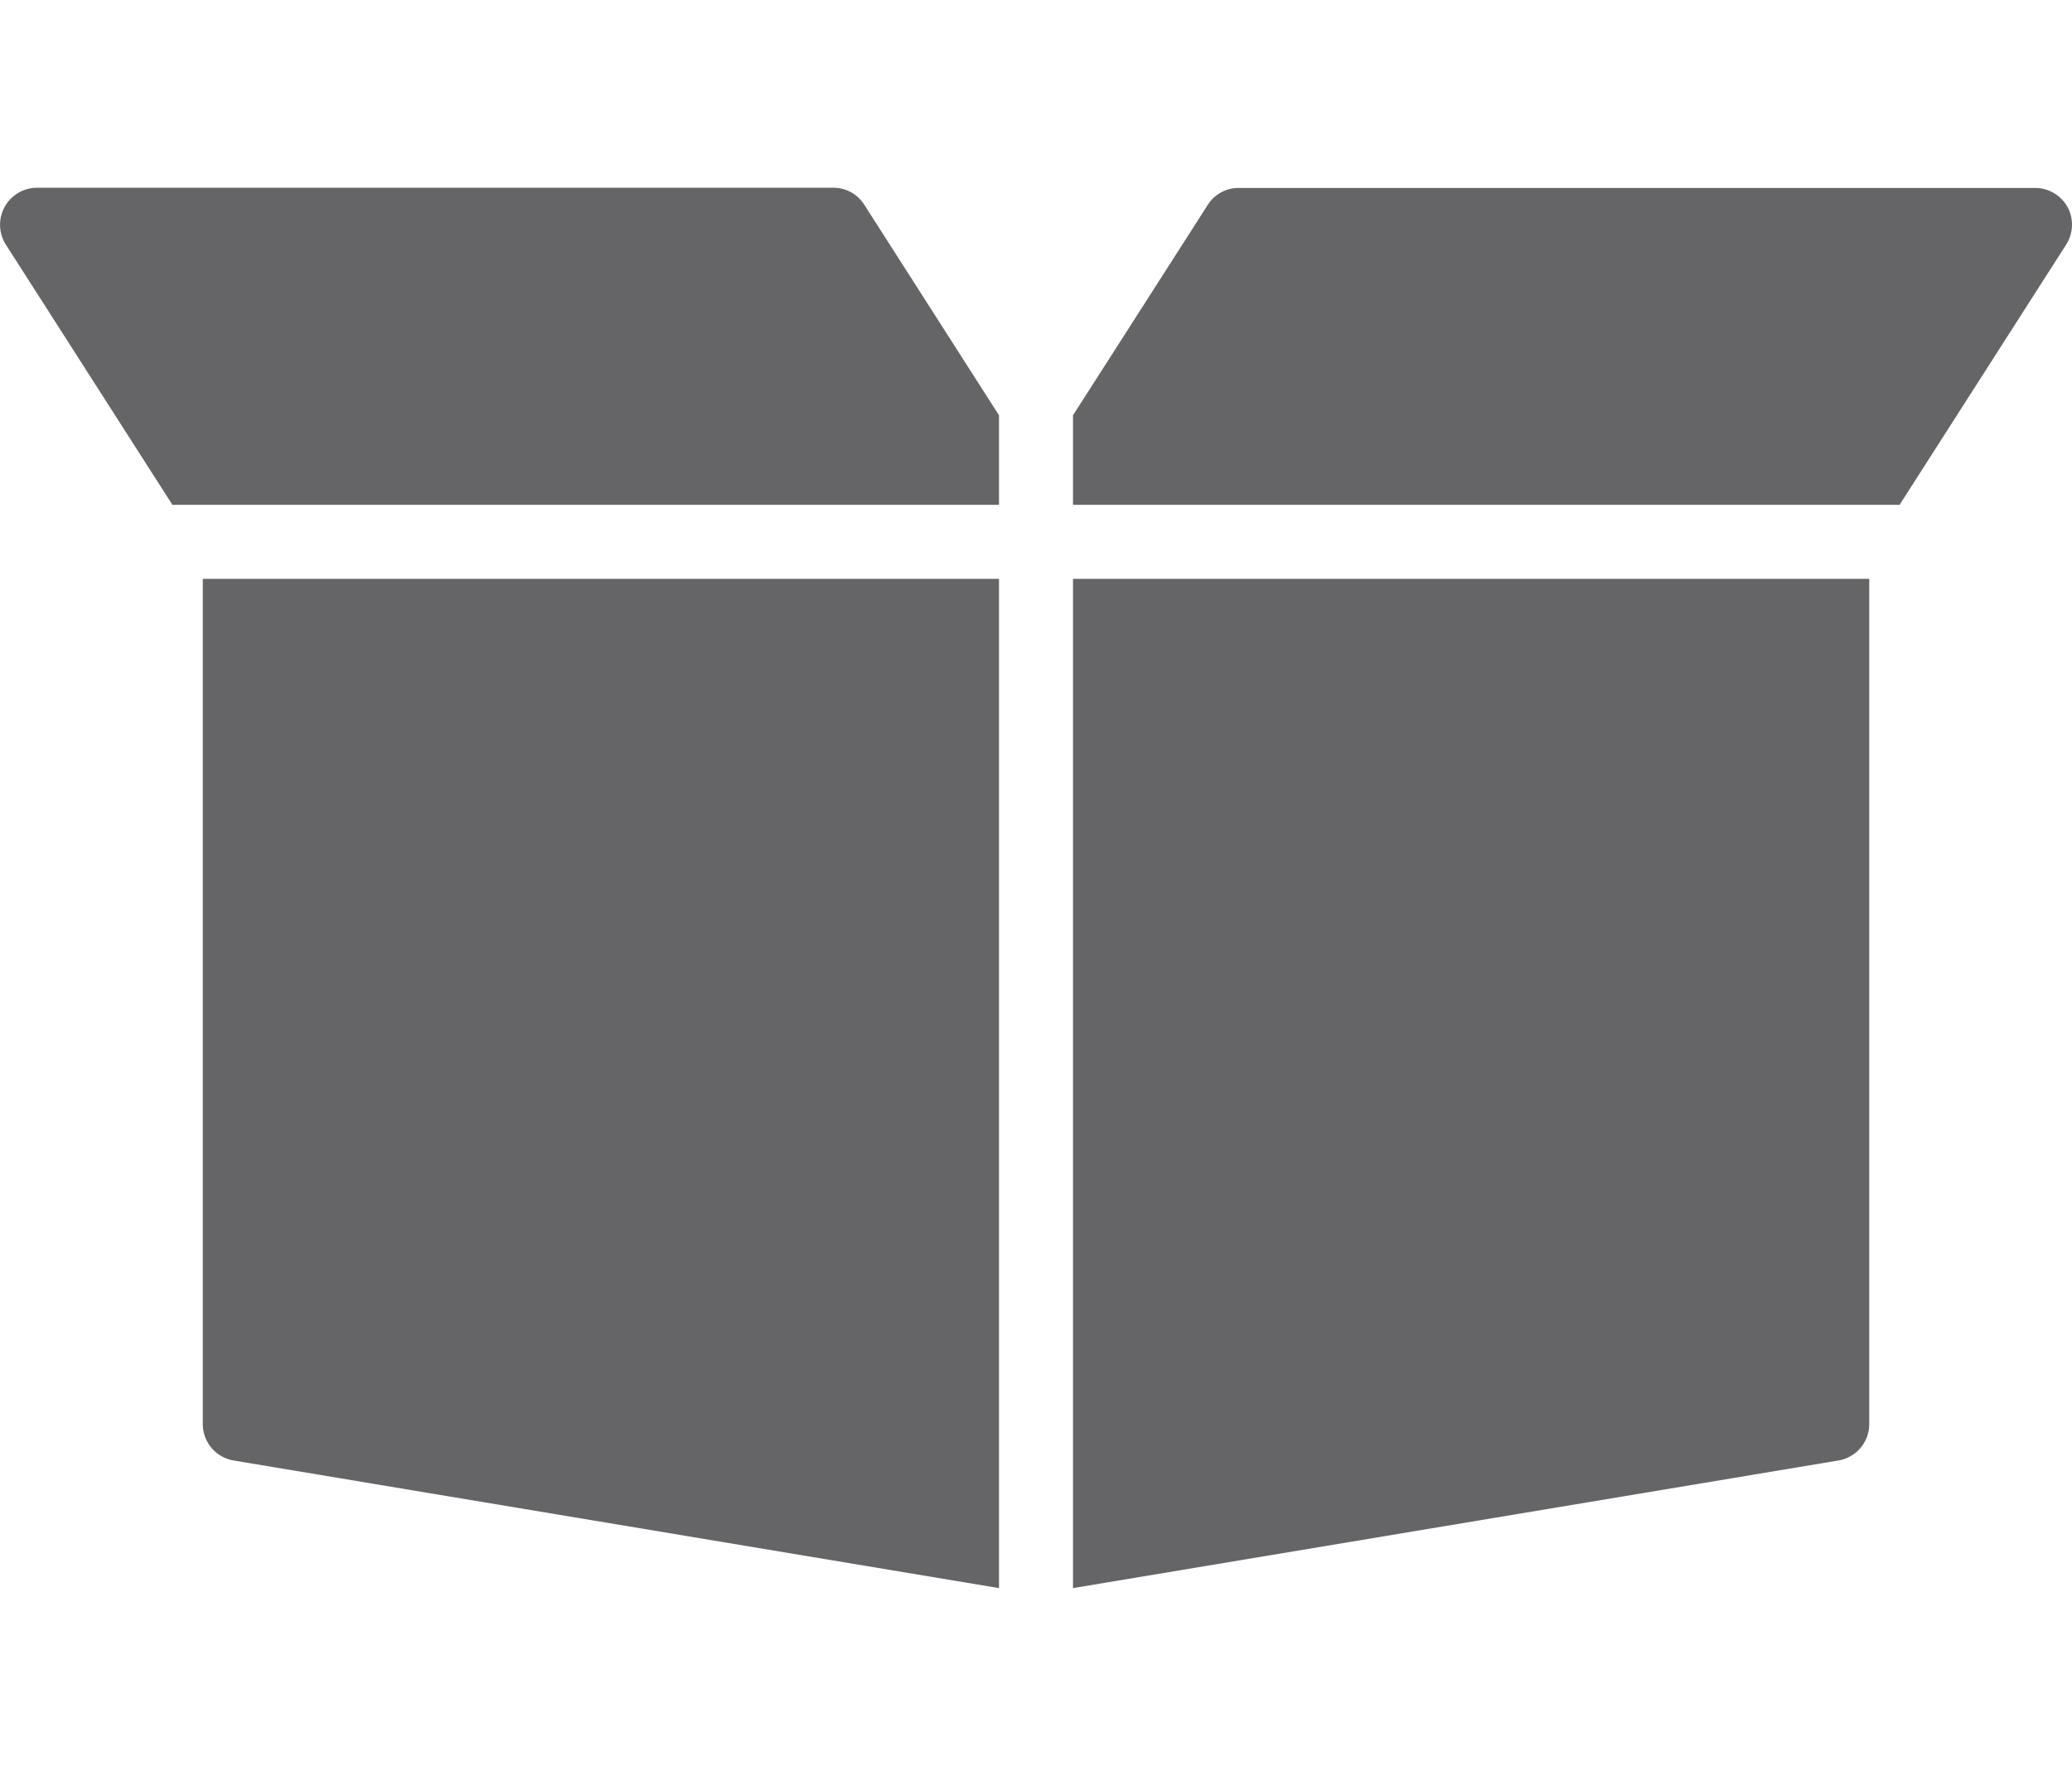
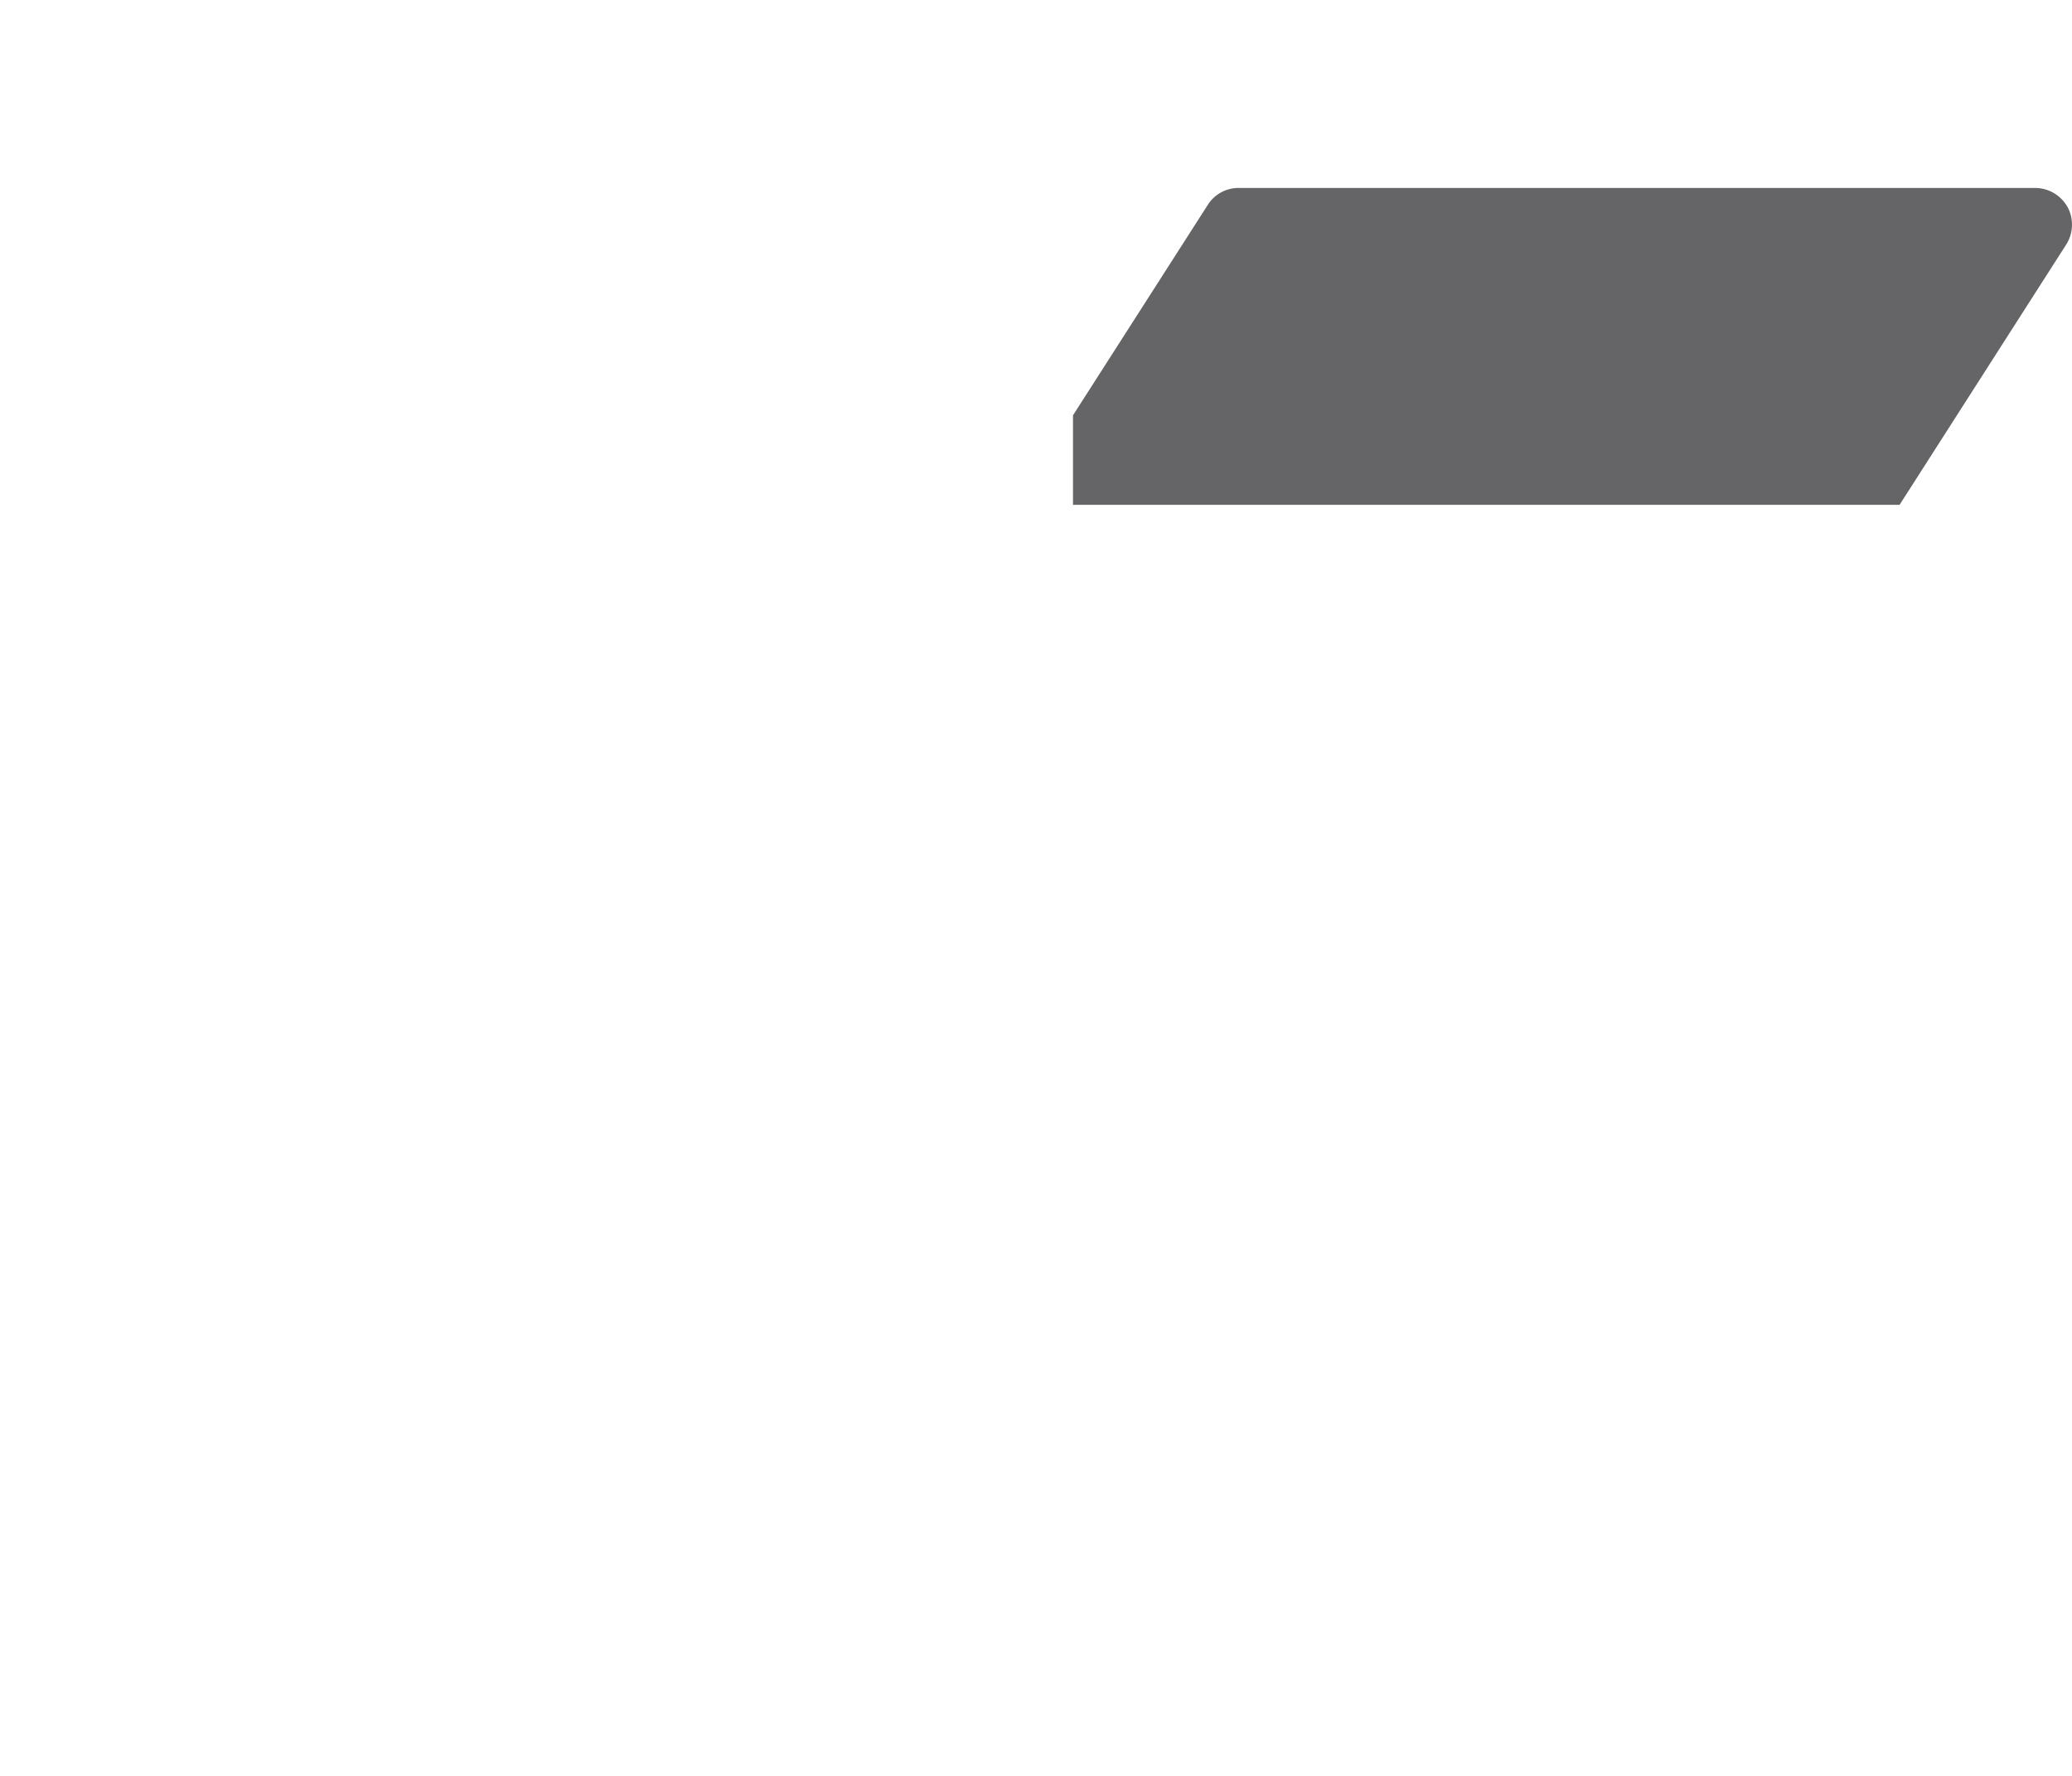
<svg xmlns="http://www.w3.org/2000/svg" width="35" height="30" viewBox="0 0 56 37.85">
  <g id="open-box" transform="translate(-4 -13.075)">
-     <path id="Path_42" data-name="Path 42" d="M9.481,46.485a1,1,0,0,0,.83.99L31,50.925V23.645H9.481Z" fill="#656567" />
-     <path id="Path_43" data-name="Path 43" d="M33,50.925l20.69-3.45a1,1,0,0,0,.83-.99V23.645H33Z" fill="#656567" />
-     <path id="Path_44" data-name="Path 44" d="M26.521,13.075H5a1,1,0,0,0-.84,1.54l4.5,7.03H31v-2.42l-3.64-5.69a.985.985,0,0,0-.84-.46Z" fill="#656567" />
    <path id="Path_45" data-name="Path 45" d="M59.881,13.6a1.006,1.006,0,0,0-.88-.52H37.481a.985.985,0,0,0-.84.46L33,19.225v2.42h22.34l4.5-7.03a1.008,1.008,0,0,0,.04-1.02Z" fill="#656567" />
  </g>
</svg>